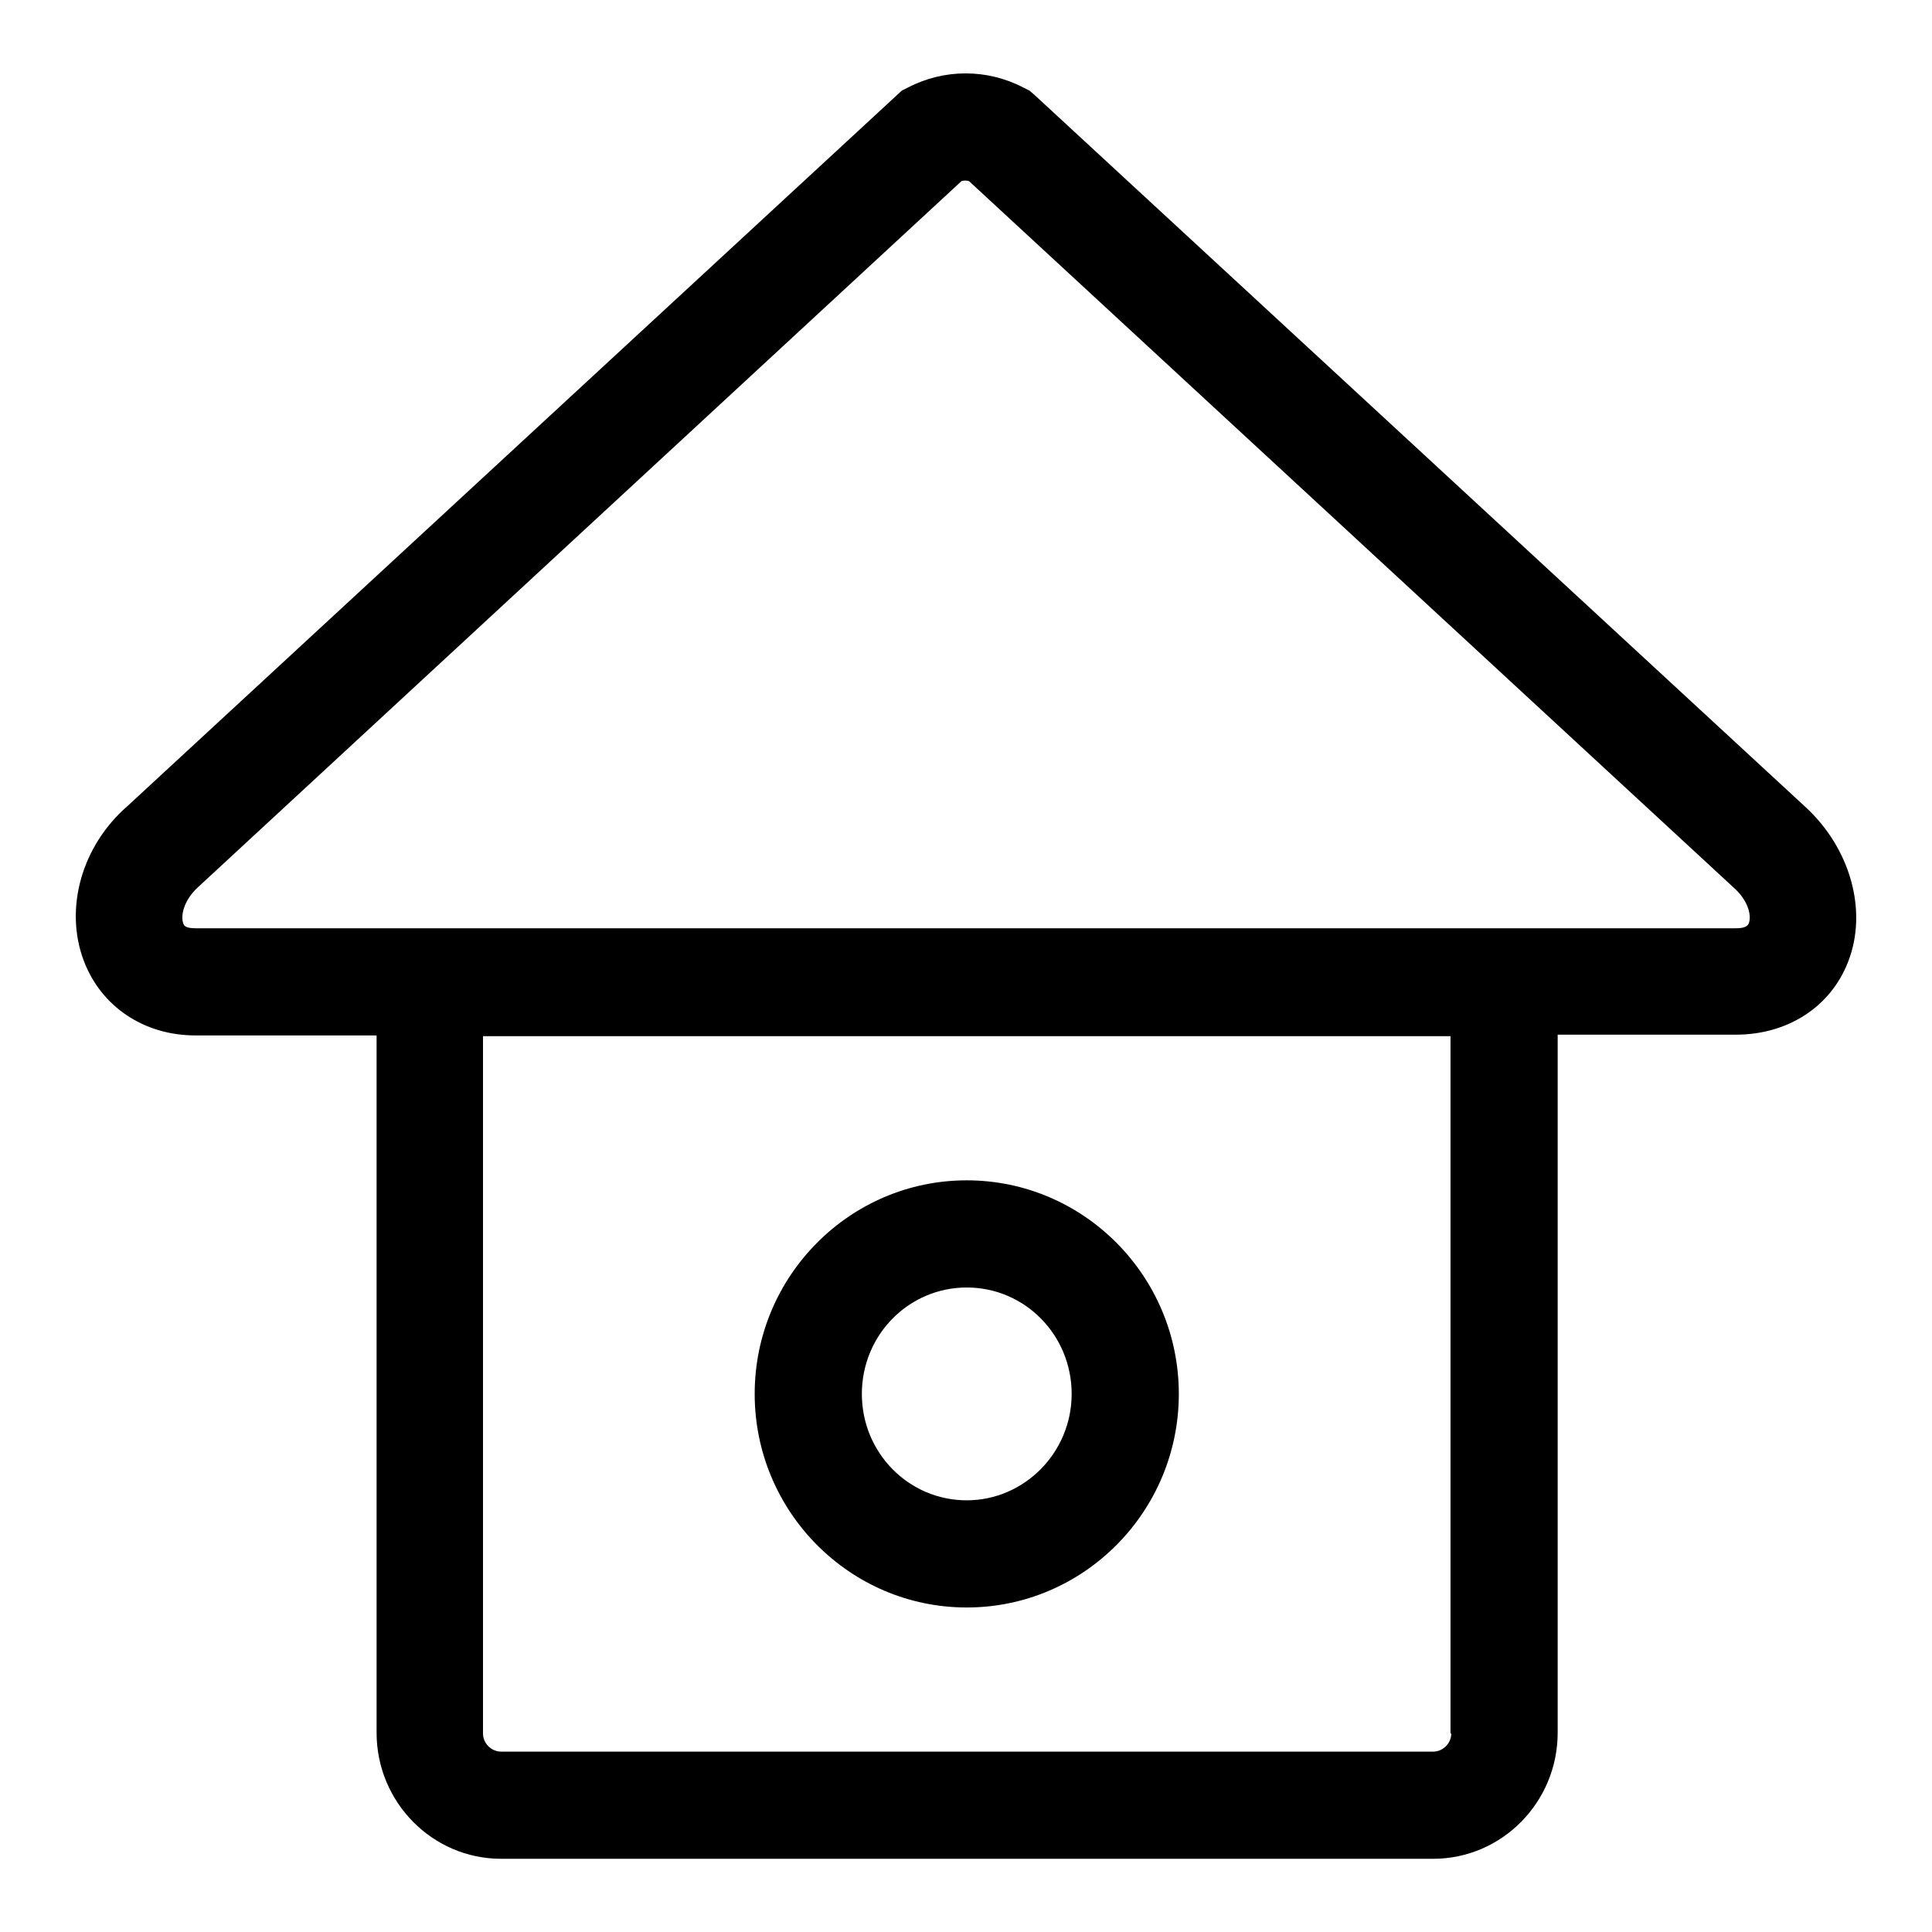
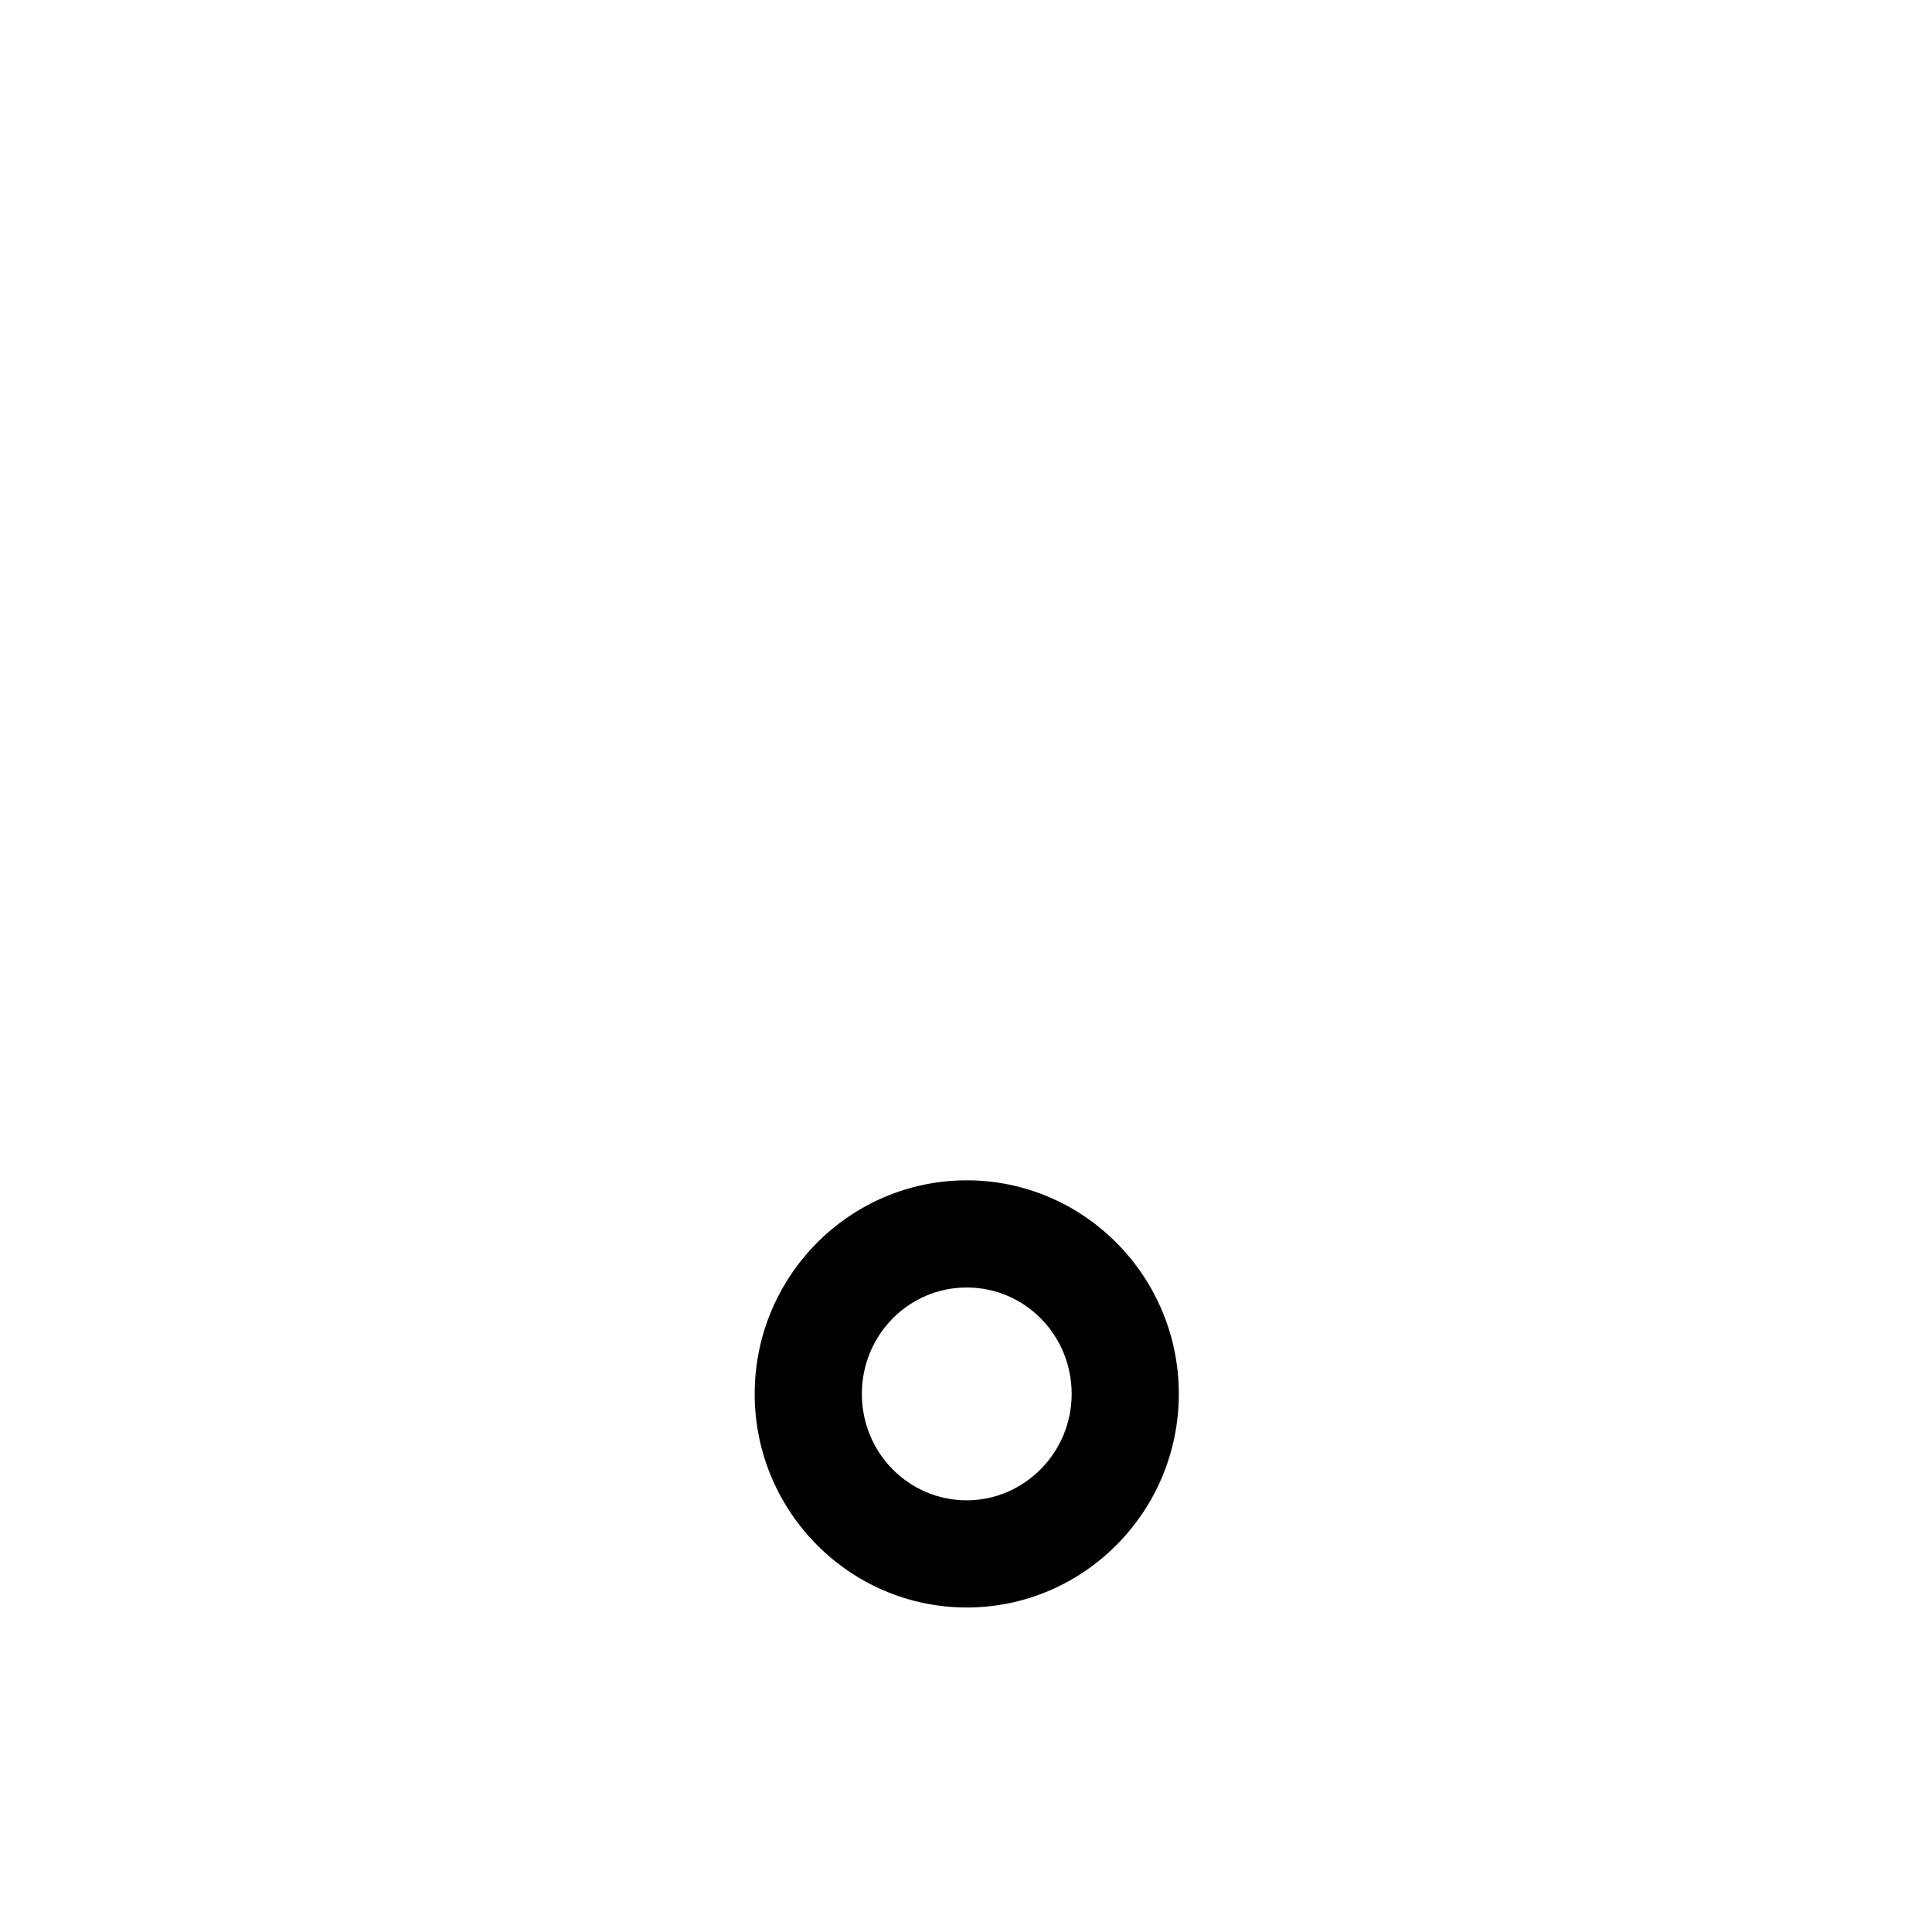
<svg xmlns="http://www.w3.org/2000/svg" version="1.1" x="0px" y="0px" viewBox="0 0 256 256" enable-background="new 0 0 256 256" xml:space="preserve">
  <g>
-     <path fill="#000000" d="M239.2,106.9L137.1,12.6l-0.7-0.6l-0.8-0.4c-4.8-2.5-10.5-2.5-15.3,0l-0.8,0.4L16.9,106.8 c-6.1,5.3-8.4,13.6-5.8,20.5c2.3,6.1,8,9.9,14.8,9.9h24v92.4c0,9.2,7.4,16.7,16.5,16.7h123.5c9.1,0,16.5-7.5,16.5-16.7v-92.5H230 c6.9,0,12.6-3.7,14.9-9.7C247.5,120.7,245.2,112.4,239.2,106.9z M192.3,229.7c0,1.3-1.1,2.4-2.4,2.4H66.4c-1.3,0-2.4-1.1-2.4-2.4 v-92.4h128.2V229.7z M231.7,122.4c-0.2,0.4-0.7,0.6-1.7,0.6H25.9c-1.4,0-1.5-0.4-1.6-0.6c-0.4-1,0-3.1,2-4.9L127.4,24 c0.3-0.1,0.7-0.1,1,0l101.2,93.5C231.8,119.4,232.1,121.5,231.7,122.4L231.7,122.4z" />
    <path fill="#000000" d="M128.1,213c15.5,0,28.1-12.7,28.1-28.3s-12.6-28.3-28.1-28.3c-15.5,0-28.1,12.7-28.1,28.3 S112.6,213,128.1,213z M128.1,170.6c7.7,0,13.9,6.3,13.9,14.1s-6.3,14.1-13.9,14.1c-7.7,0-13.9-6.3-13.9-14.1 S120.4,170.6,128.1,170.6z" />
  </g>
</svg>